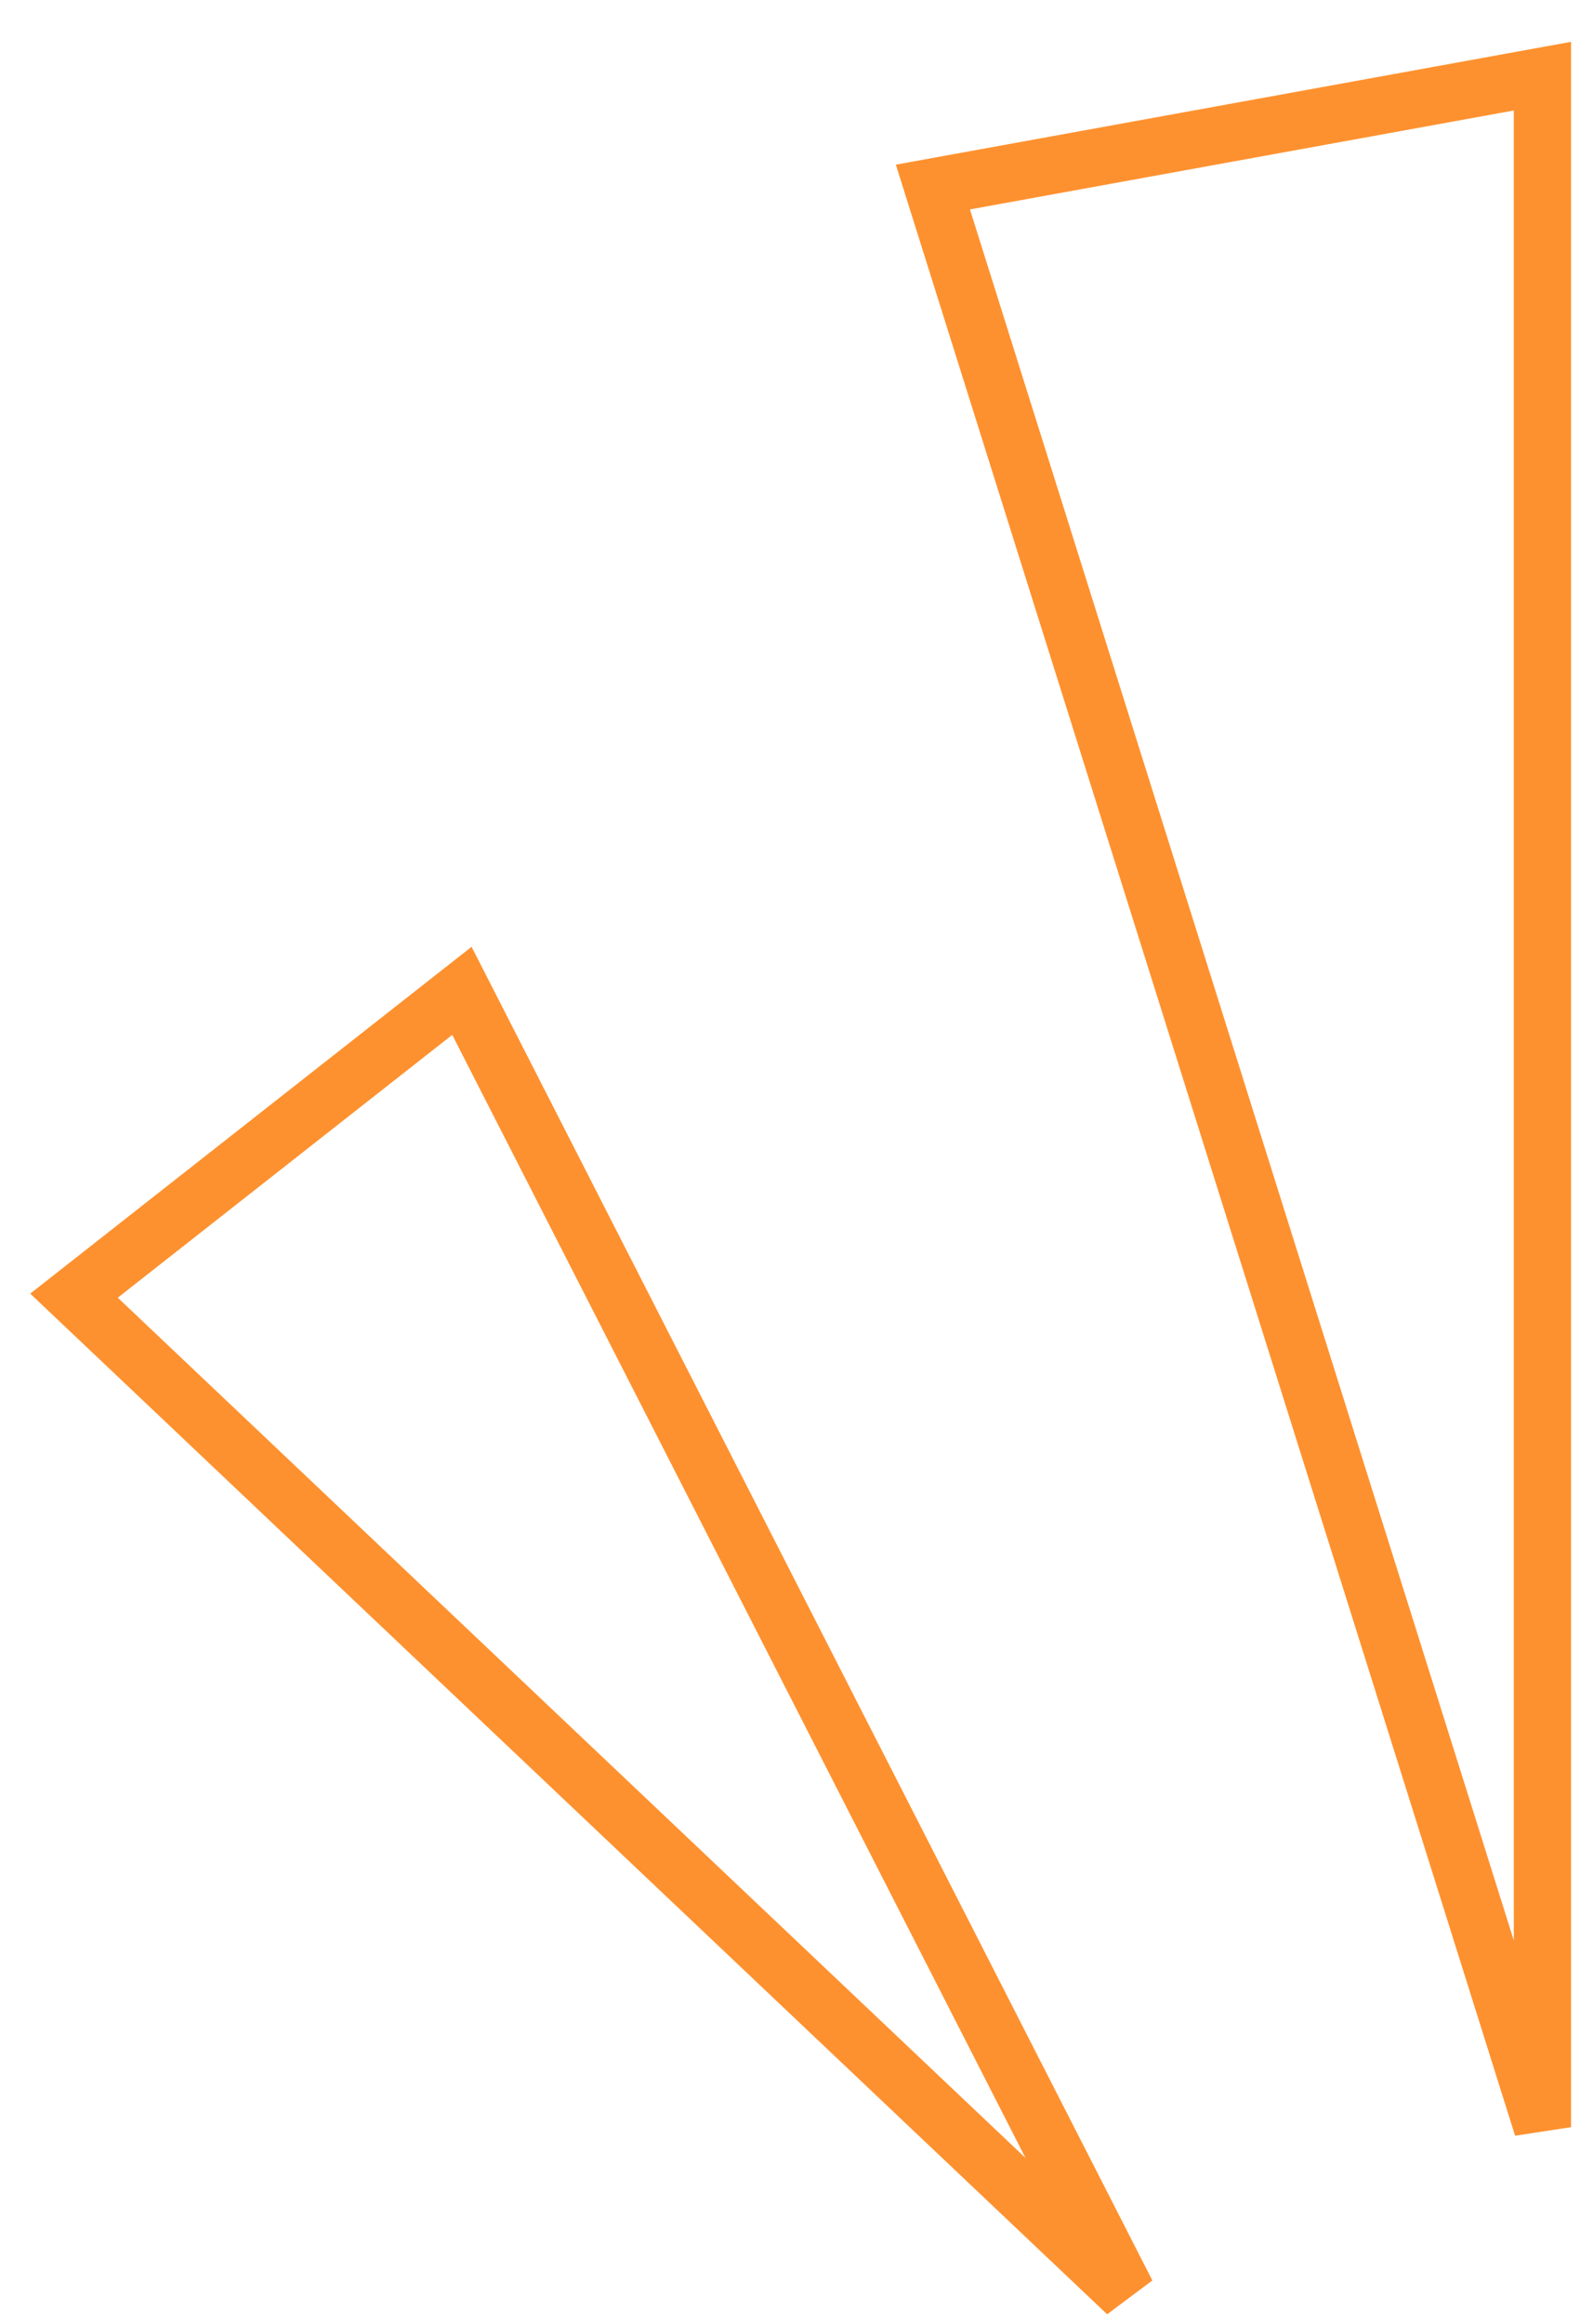
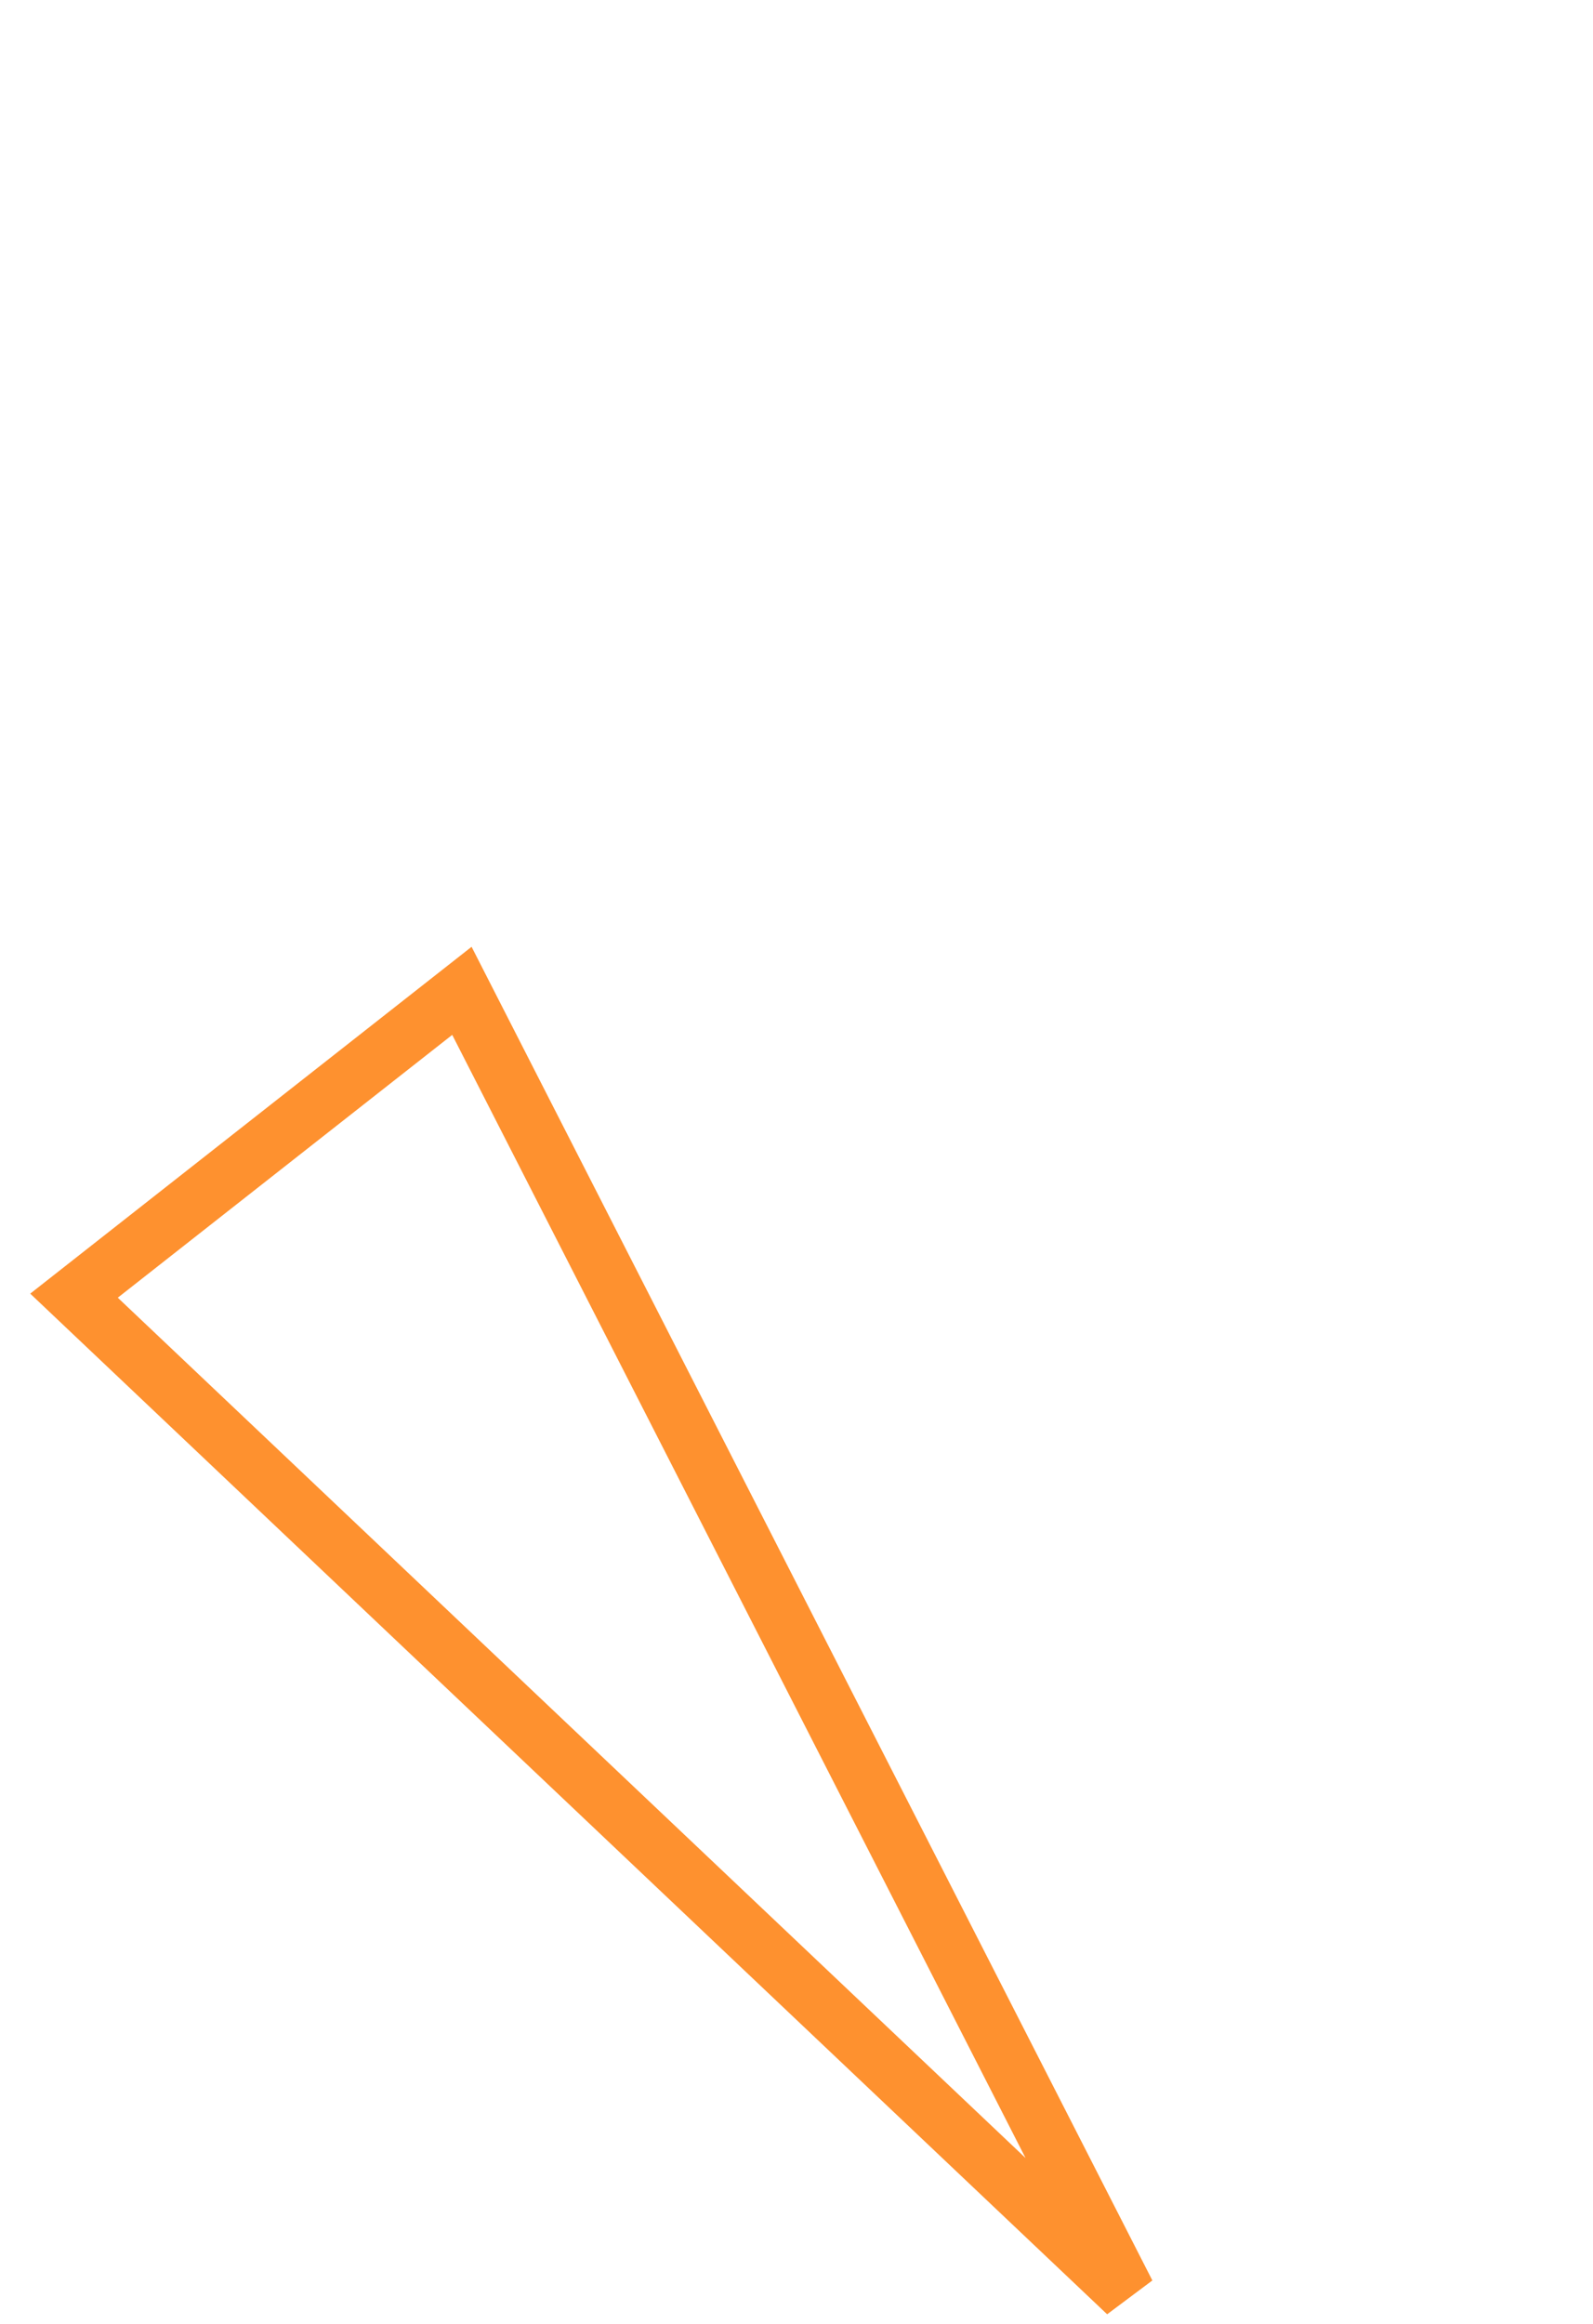
<svg xmlns="http://www.w3.org/2000/svg" width="24" height="35" viewBox="0 0 24 35" fill="none">
-   <path d="M23.238 1.147V32.037L14.055 2.817L23.238 1.147Z" stroke="#FE912F" stroke-width="0.863" />
  <path d="M16.977 34.542L6.959 14.923L1.115 19.514L16.977 34.542Z" stroke="#FE912F" stroke-width="0.863" />
</svg>